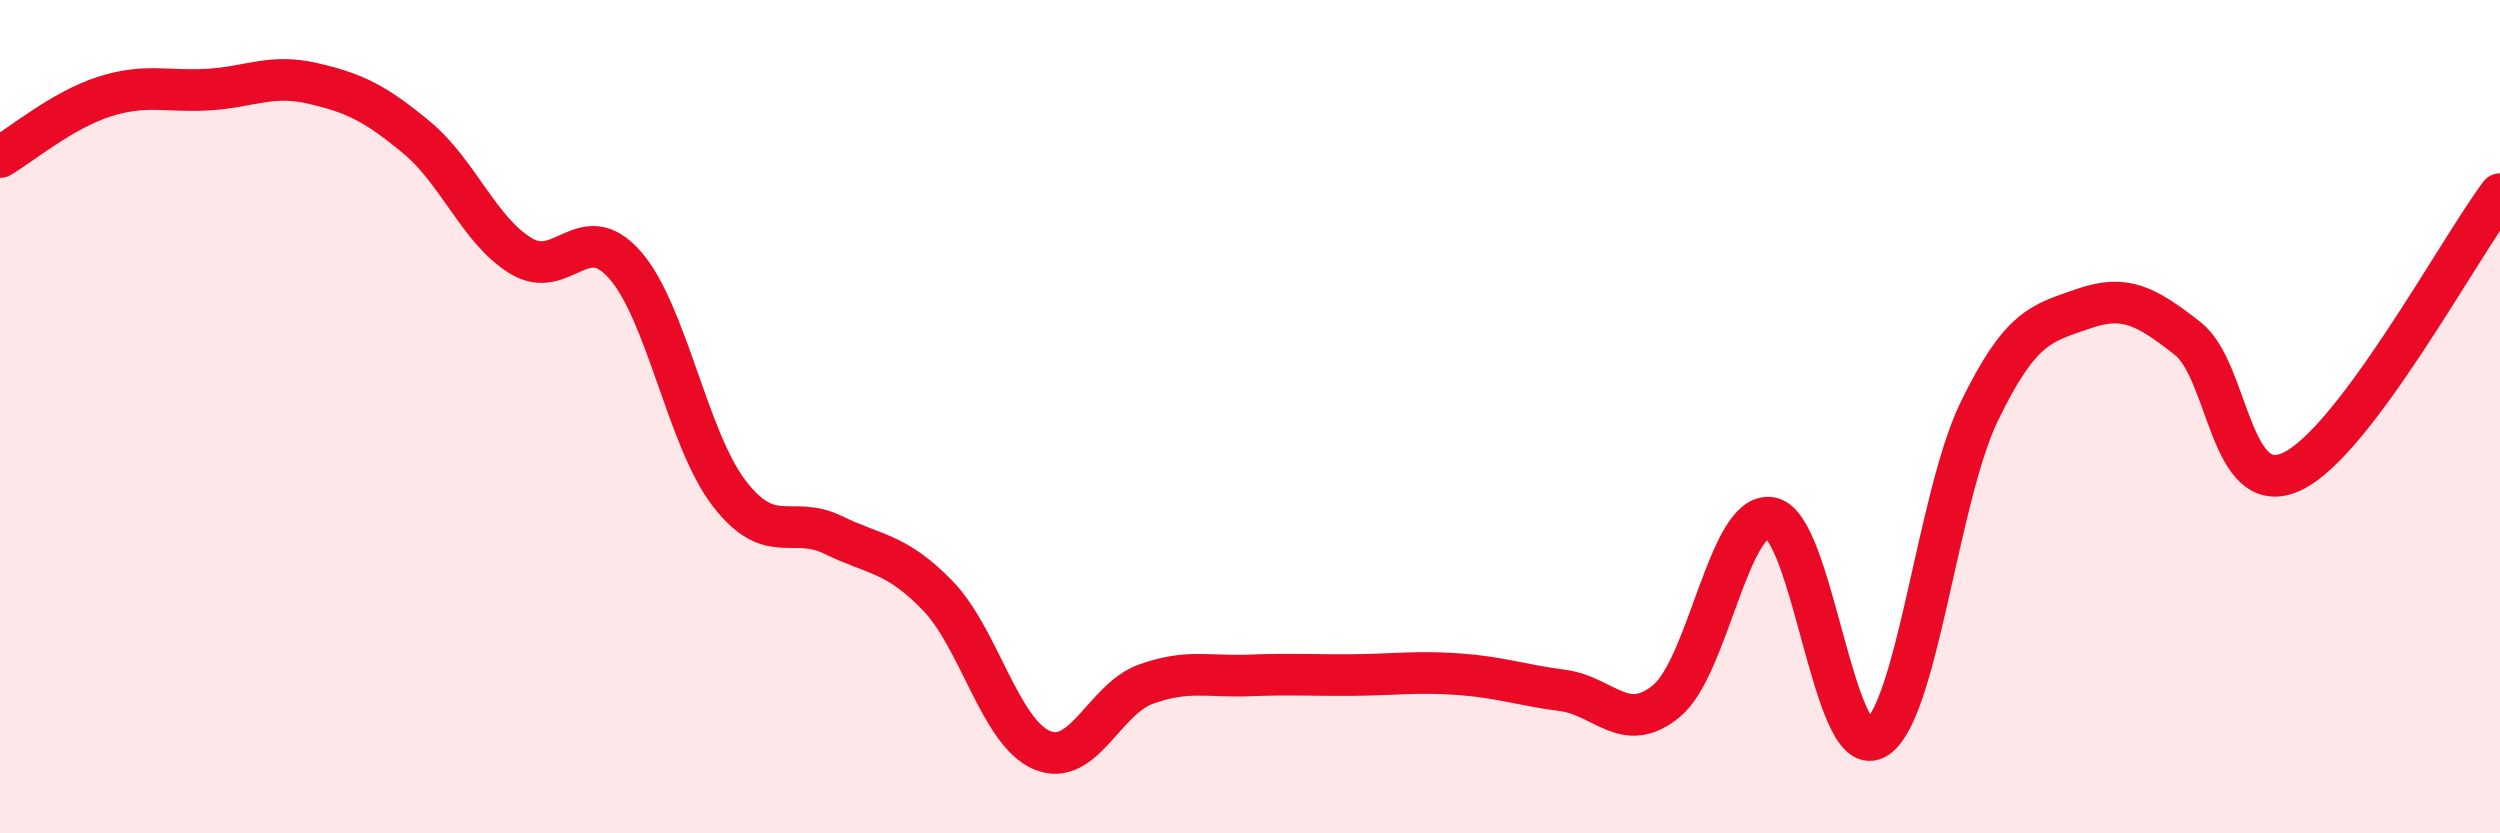
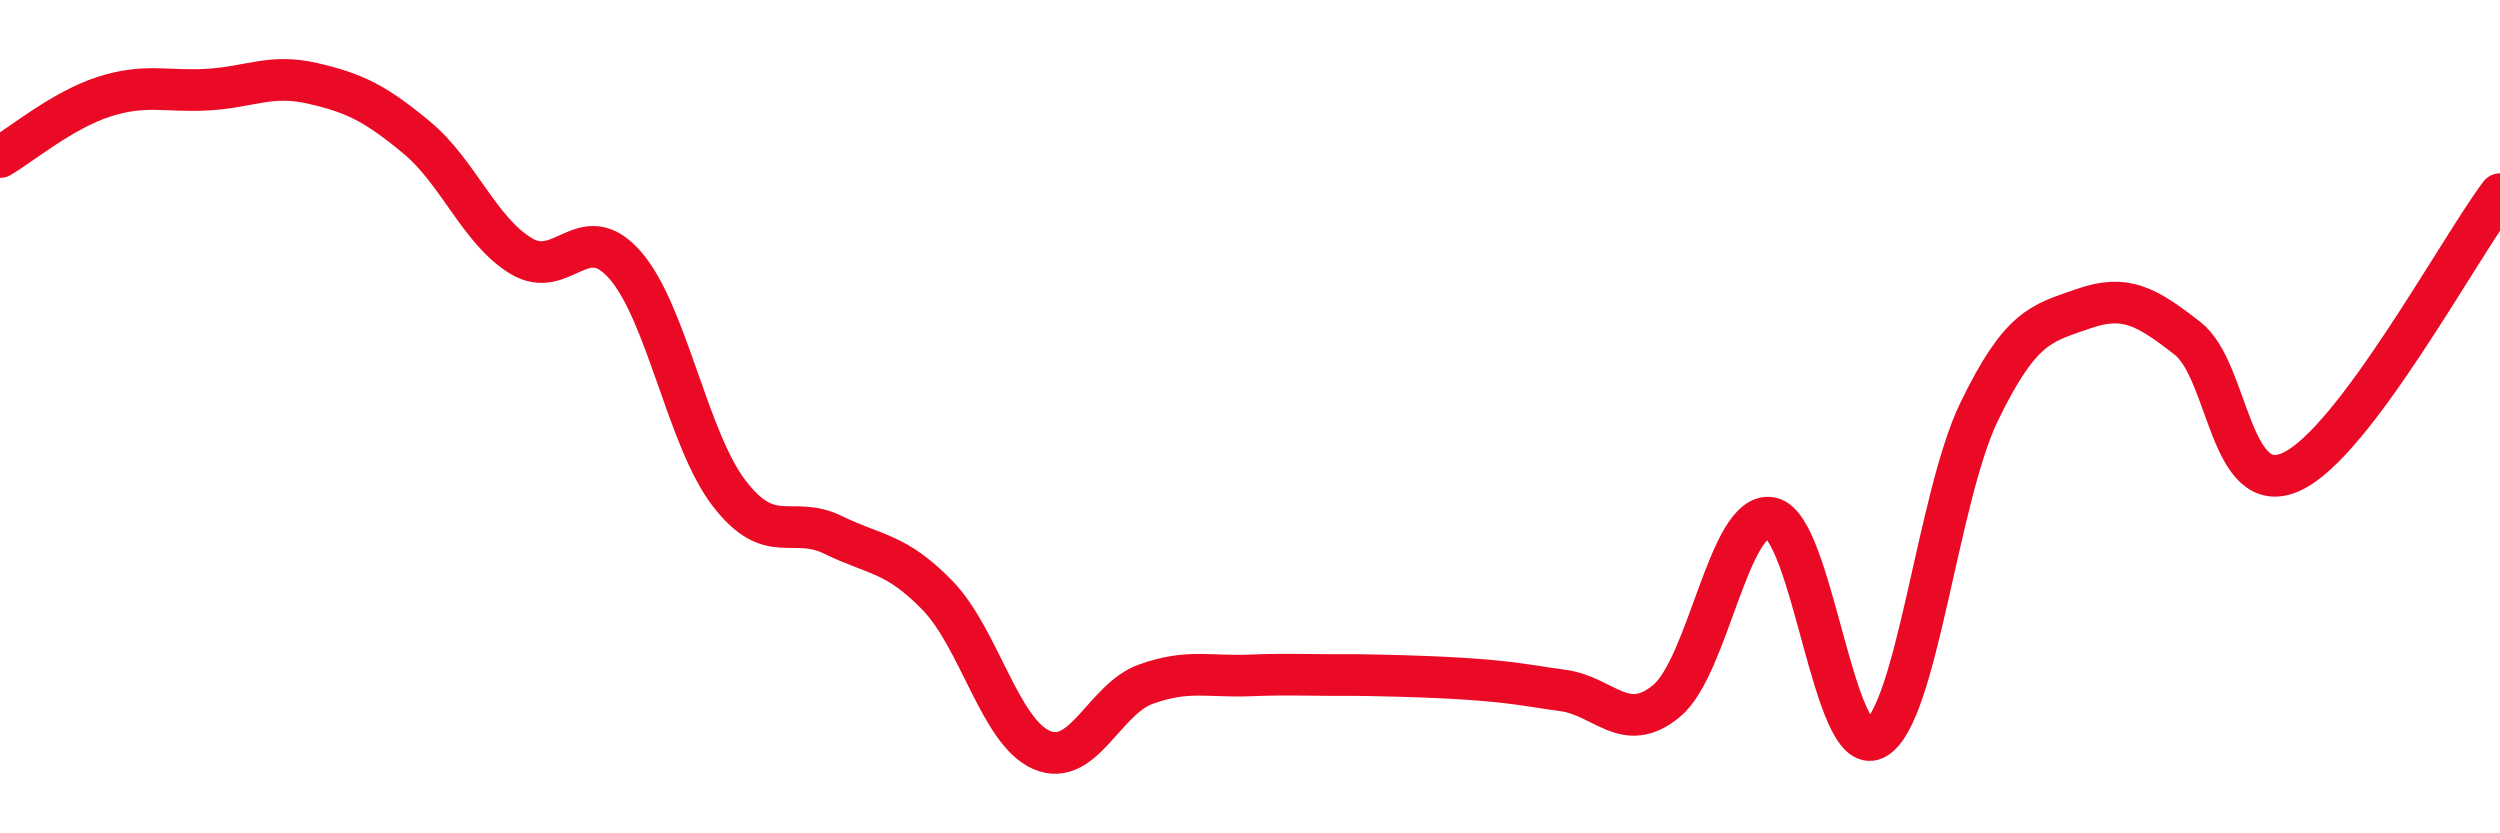
<svg xmlns="http://www.w3.org/2000/svg" width="60" height="20" viewBox="0 0 60 20">
-   <path d="M 0,3.77 C 0.5,3.48 1.5,2.64 2.5,2.32 C 3.5,2 4,2.21 5,2.15 C 6,2.09 6.5,1.77 7.5,2 C 8.5,2.23 9,2.47 10,3.3 C 11,4.13 11.5,5.53 12.5,6.14 C 13.5,6.75 14,5.22 15,6.36 C 16,7.5 16.5,10.54 17.5,11.84 C 18.5,13.14 19,12.35 20,12.84 C 21,13.33 21.5,13.26 22.5,14.29 C 23.5,15.32 24,17.57 25,18 C 26,18.43 26.5,16.78 27.5,16.42 C 28.5,16.06 29,16.25 30,16.21 C 31,16.17 31.5,16.21 32.5,16.2 C 33.5,16.19 34,16.11 35,16.18 C 36,16.25 36.5,16.44 37.5,16.57 C 38.5,16.7 39,17.65 40,16.82 C 41,15.99 41.5,12.25 42.5,12.43 C 43.5,12.61 44,18.24 45,17.73 C 46,17.22 46.5,11.94 47.5,9.88 C 48.5,7.82 49,7.76 50,7.41 C 51,7.06 51.5,7.34 52.5,8.12 C 53.5,8.9 53.5,12.01 55,11.32 C 56.5,10.63 59,5.99 60,4.66L60 20L0 20Z" fill="#EB0A25" opacity="0.1" stroke-linecap="round" stroke-linejoin="round" />
-   <path d="M 0,3.77 C 0.5,3.48 1.5,2.64 2.5,2.32 C 3.5,2 4,2.21 5,2.15 C 6,2.09 6.5,1.77 7.5,2 C 8.5,2.23 9,2.47 10,3.3 C 11,4.13 11.5,5.53 12.5,6.14 C 13.5,6.75 14,5.22 15,6.36 C 16,7.5 16.5,10.54 17.5,11.84 C 18.5,13.14 19,12.35 20,12.84 C 21,13.33 21.5,13.26 22.5,14.29 C 23.5,15.32 24,17.57 25,18 C 26,18.43 26.5,16.78 27.5,16.42 C 28.5,16.06 29,16.25 30,16.21 C 31,16.17 31.5,16.21 32.5,16.2 C 33.5,16.19 34,16.11 35,16.18 C 36,16.25 36.5,16.44 37.5,16.57 C 38.5,16.7 39,17.65 40,16.82 C 41,15.99 41.5,12.25 42.5,12.43 C 43.5,12.61 44,18.24 45,17.73 C 46,17.22 46.5,11.94 47.5,9.88 C 48.5,7.82 49,7.76 50,7.41 C 51,7.06 51.5,7.34 52.5,8.12 C 53.5,8.9 53.5,12.01 55,11.32 C 56.5,10.63 59,5.99 60,4.66" stroke="#EB0A25" stroke-width="1" fill="none" stroke-linecap="round" stroke-linejoin="round" />
+   <path d="M 0,3.77 C 0.5,3.48 1.5,2.64 2.5,2.32 C 3.5,2 4,2.21 5,2.15 C 6,2.09 6.5,1.77 7.5,2 C 8.5,2.23 9,2.47 10,3.3 C 11,4.13 11.5,5.53 12.5,6.14 C 13.5,6.75 14,5.22 15,6.36 C 16,7.5 16.5,10.54 17.5,11.84 C 18.5,13.14 19,12.35 20,12.84 C 21,13.33 21.5,13.26 22.5,14.29 C 23.5,15.32 24,17.57 25,18 C 26,18.43 26.5,16.78 27.5,16.42 C 28.5,16.06 29,16.25 30,16.21 C 31,16.17 31.5,16.21 32.5,16.2 C 36,16.25 36.5,16.44 37.5,16.57 C 38.5,16.7 39,17.65 40,16.82 C 41,15.99 41.5,12.25 42.5,12.43 C 43.5,12.61 44,18.24 45,17.73 C 46,17.22 46.5,11.94 47.5,9.88 C 48.5,7.82 49,7.76 50,7.41 C 51,7.06 51.5,7.34 52.5,8.12 C 53.5,8.9 53.5,12.01 55,11.32 C 56.5,10.63 59,5.99 60,4.66" stroke="#EB0A25" stroke-width="1" fill="none" stroke-linecap="round" stroke-linejoin="round" />
</svg>